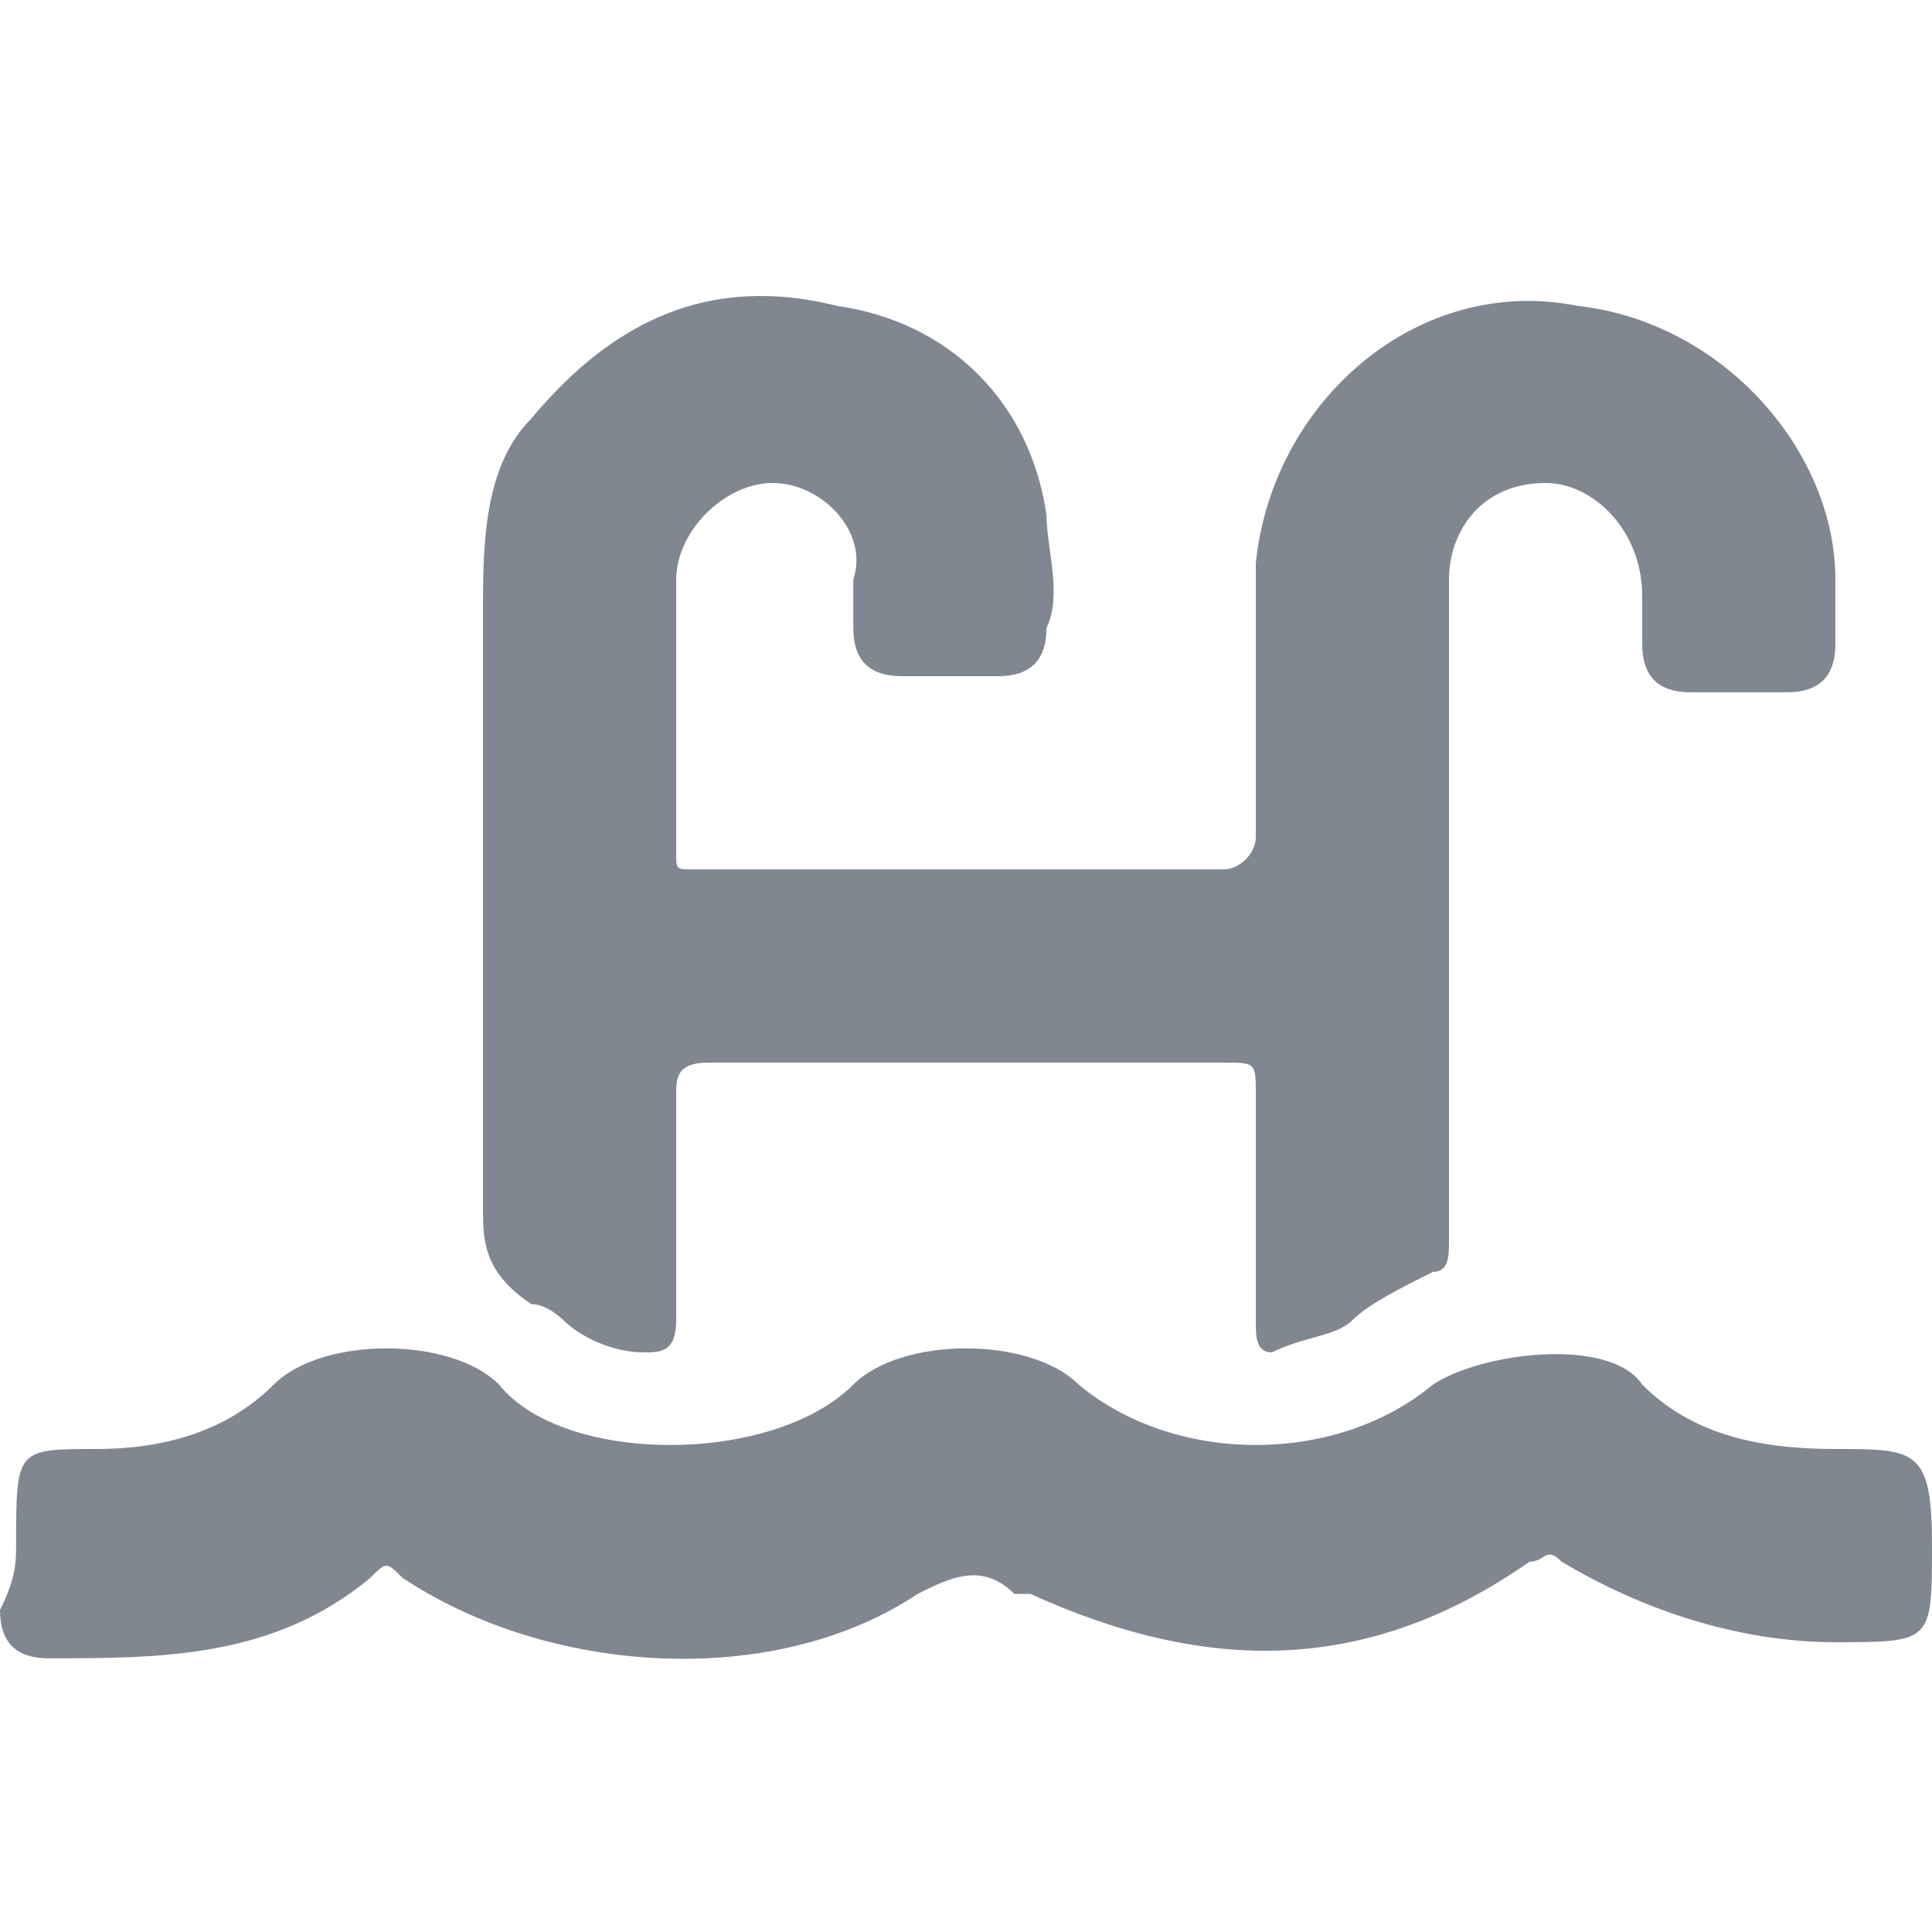
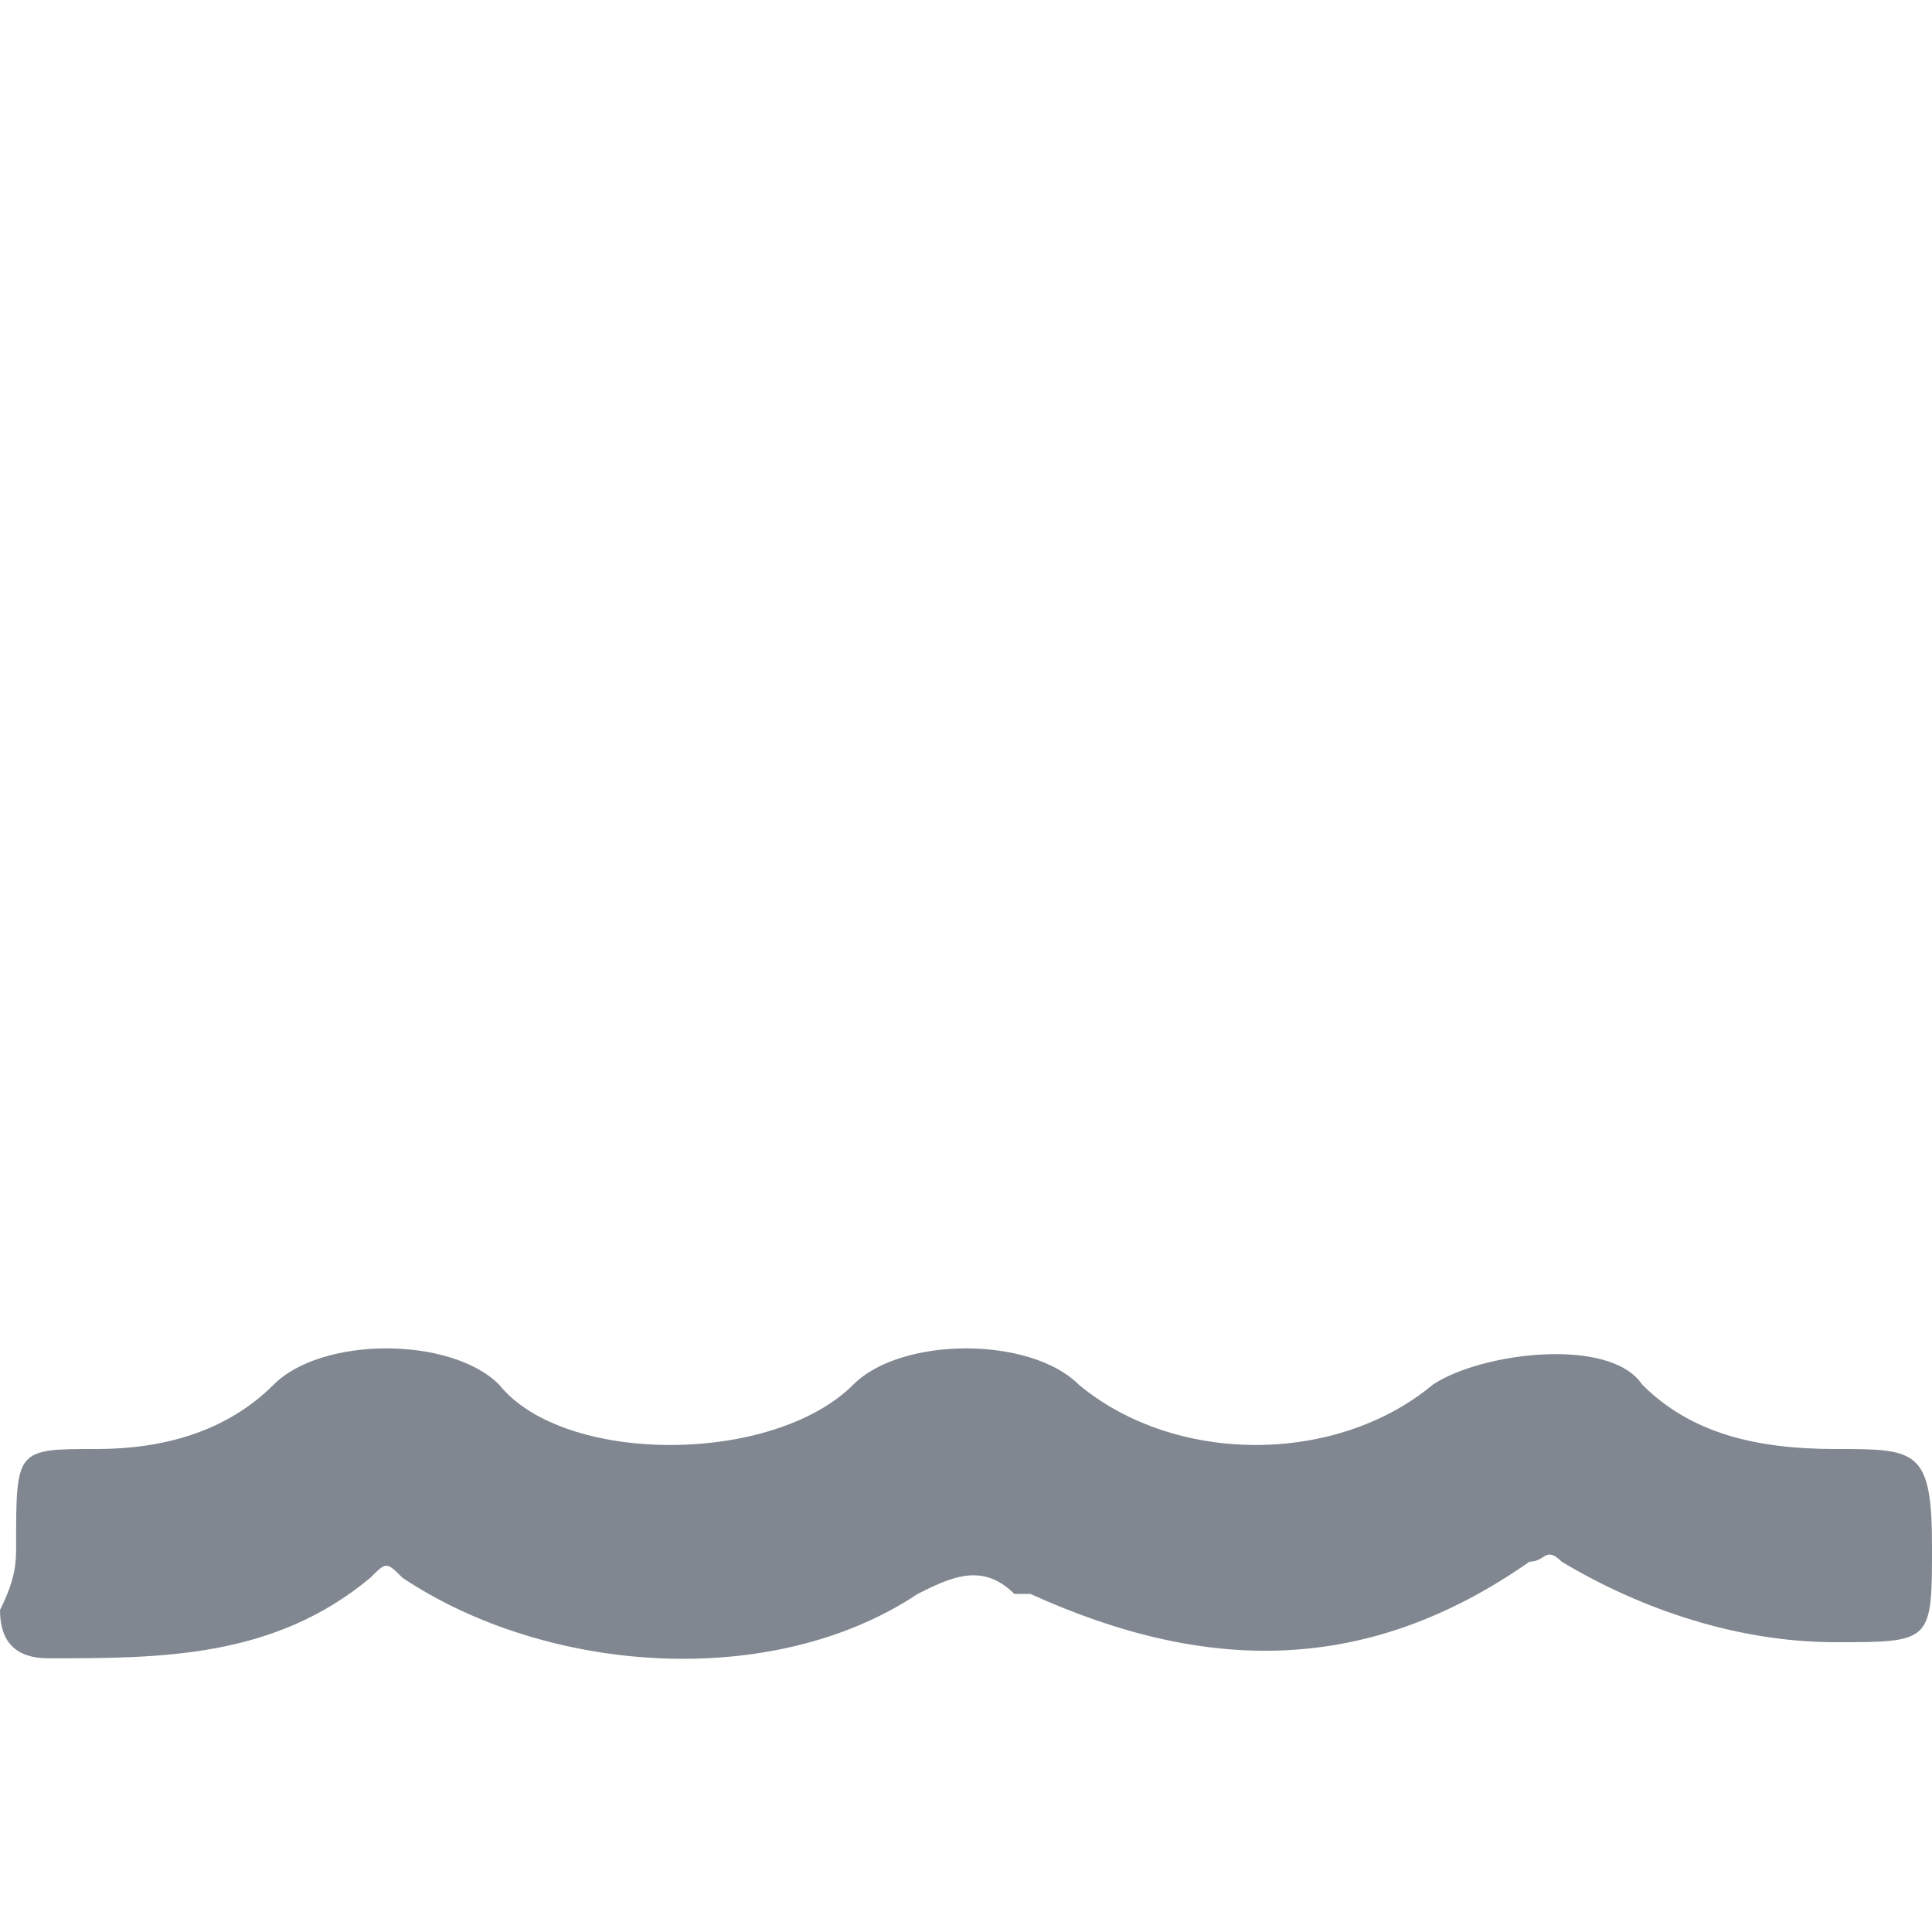
<svg xmlns="http://www.w3.org/2000/svg" version="1.1" id="Capa_1" x="0px" y="0px" viewBox="0 0 12 12" style="enable-background:new 0 0 12 12;" xml:space="preserve">
  <style type="text/css">
	.st0{fill:#818790;}
</style>
  <g>
-     <path class="st0" d="M9,5.7c0,0.7,0,1.4,0,2c0,0.1,0,0.2-0.1,0.2C8.7,8,8.5,8.1,8.4,8.2C8.3,8.3,8.1,8.3,7.9,8.4   c-0.1,0-0.1-0.1-0.1-0.2c0-0.5,0-0.9,0-1.4c0-0.2,0-0.2-0.2-0.2c-1.1,0-2.1,0-3.2,0c-0.2,0-0.2,0.1-0.2,0.2c0,0.5,0,0.9,0,1.4   c0,0.2-0.1,0.2-0.2,0.2c-0.2,0-0.4-0.1-0.5-0.2c0,0-0.1-0.1-0.2-0.1C3,7.9,3,7.7,3,7.5C3,6.2,3,5,3,3.8c0-0.4,0-0.9,0.3-1.2   C3.8,2,4.4,1.7,5.2,1.9C5.9,2,6.4,2.5,6.5,3.2c0,0.2,0.1,0.5,0,0.7c0,0.2-0.1,0.3-0.3,0.3c-0.2,0-0.4,0-0.6,0   c-0.2,0-0.3-0.1-0.3-0.3c0-0.1,0-0.2,0-0.3C5.4,3.3,5.1,3,4.8,3C4.5,3,4.2,3.3,4.2,3.6c0,0.6,0,1.1,0,1.7c0,0.1,0,0.1,0.1,0.1   c1.1,0,2.2,0,3.3,0c0.1,0,0.2-0.1,0.2-0.2c0-0.6,0-1.2,0-1.7c0.1-1,1-1.8,2-1.6c0.9,0.1,1.6,0.9,1.6,1.7c0,0.1,0,0.3,0,0.4   c0,0.2-0.1,0.3-0.3,0.3c-0.2,0-0.4,0-0.6,0c-0.2,0-0.3-0.1-0.3-0.3c0-0.1,0-0.2,0-0.3C10.2,3.3,9.9,3,9.6,3C9.2,3,9,3.3,9,3.6   C9,4.3,9,5,9,5.7L9,5.7z" />
    <path class="st0" d="M0.1,9.6C0.1,9,0.1,9,0.6,9c0.4,0,0.8-0.1,1.1-0.4c0.3-0.3,1.1-0.3,1.4,0c0.4,0.5,1.7,0.5,2.2,0   c0.3-0.3,1.1-0.3,1.4,0c0.6,0.5,1.6,0.5,2.2,0c0.3-0.2,1.1-0.3,1.3,0C10.5,8.9,10.9,9,11.4,9c0.5,0,0.6,0,0.6,0.6   c0,0.6,0,0.6-0.6,0.6c-0.6,0-1.2-0.2-1.7-0.5c-0.1-0.1-0.1,0-0.2,0c-1,0.7-2,0.7-3.1,0.2c0,0-0.1,0-0.1,0c-0.2-0.2-0.4-0.1-0.6,0   c-0.9,0.6-2.3,0.5-3.2-0.1c-0.1-0.1-0.1-0.1-0.2,0c-0.6,0.5-1.3,0.5-2,0.5c-0.2,0-0.3-0.1-0.3-0.3C0.1,9.8,0.1,9.7,0.1,9.6L0.1,9.6   z" />
  </g>
</svg>